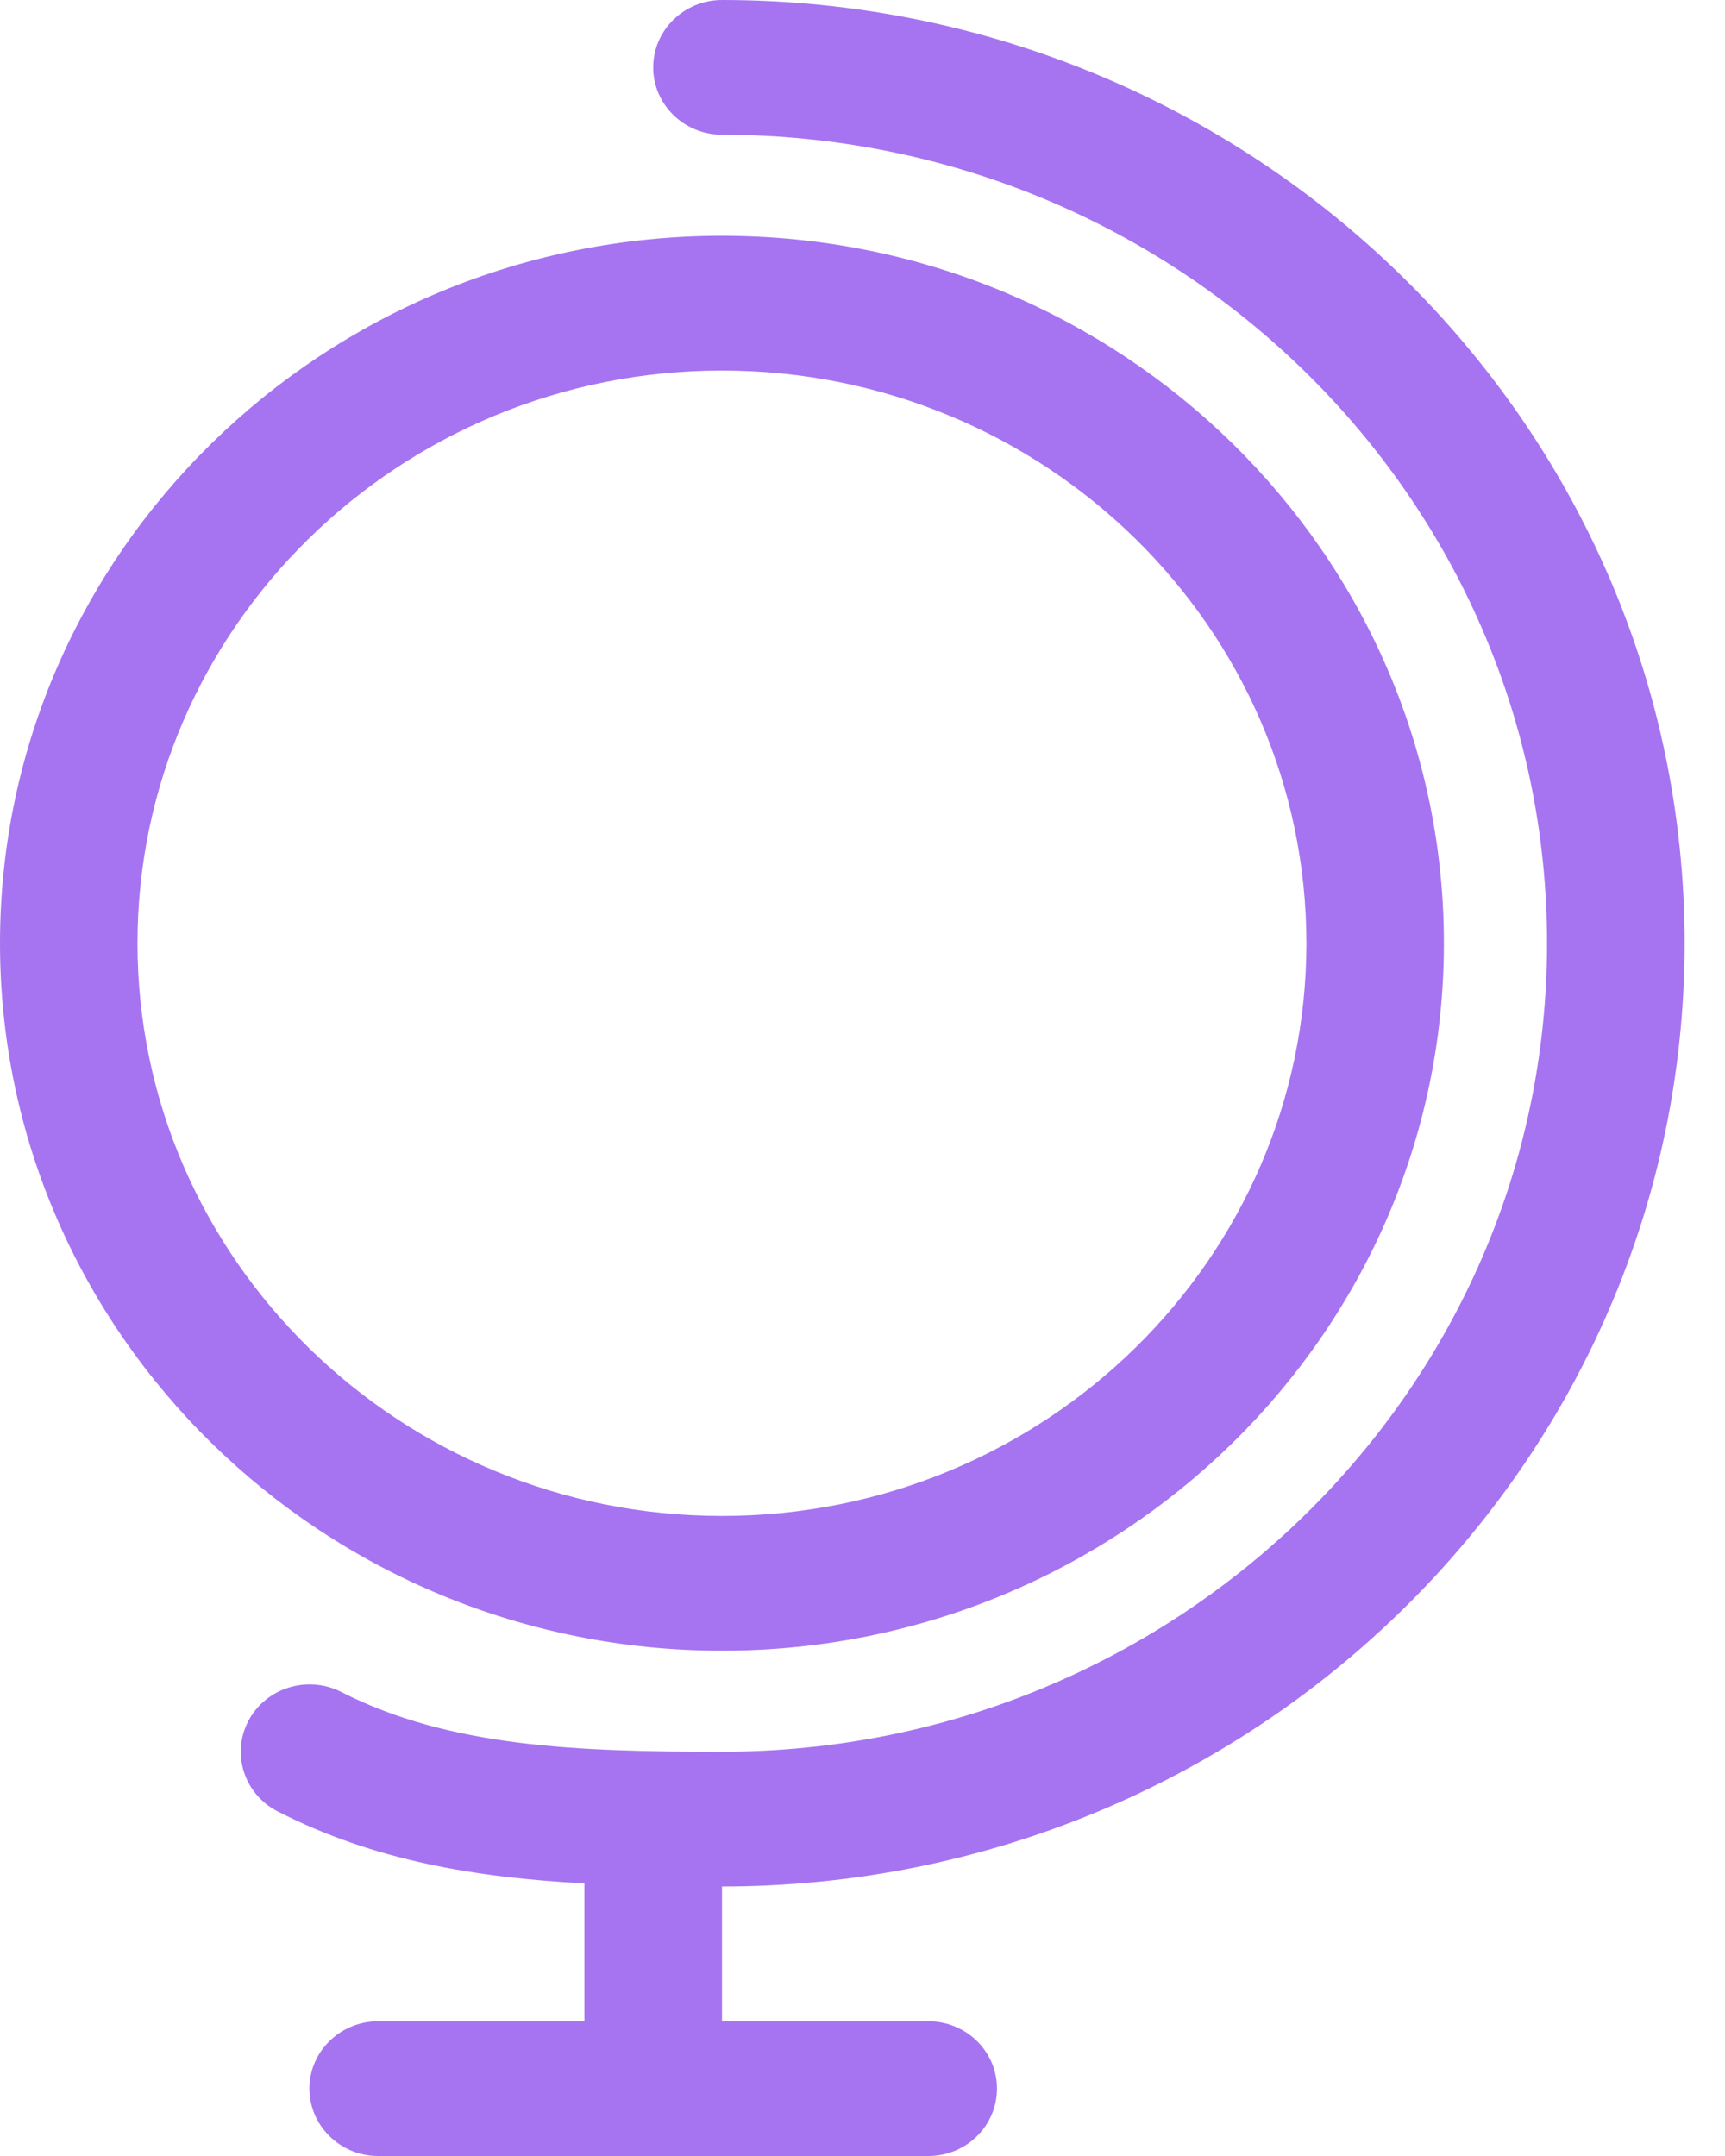
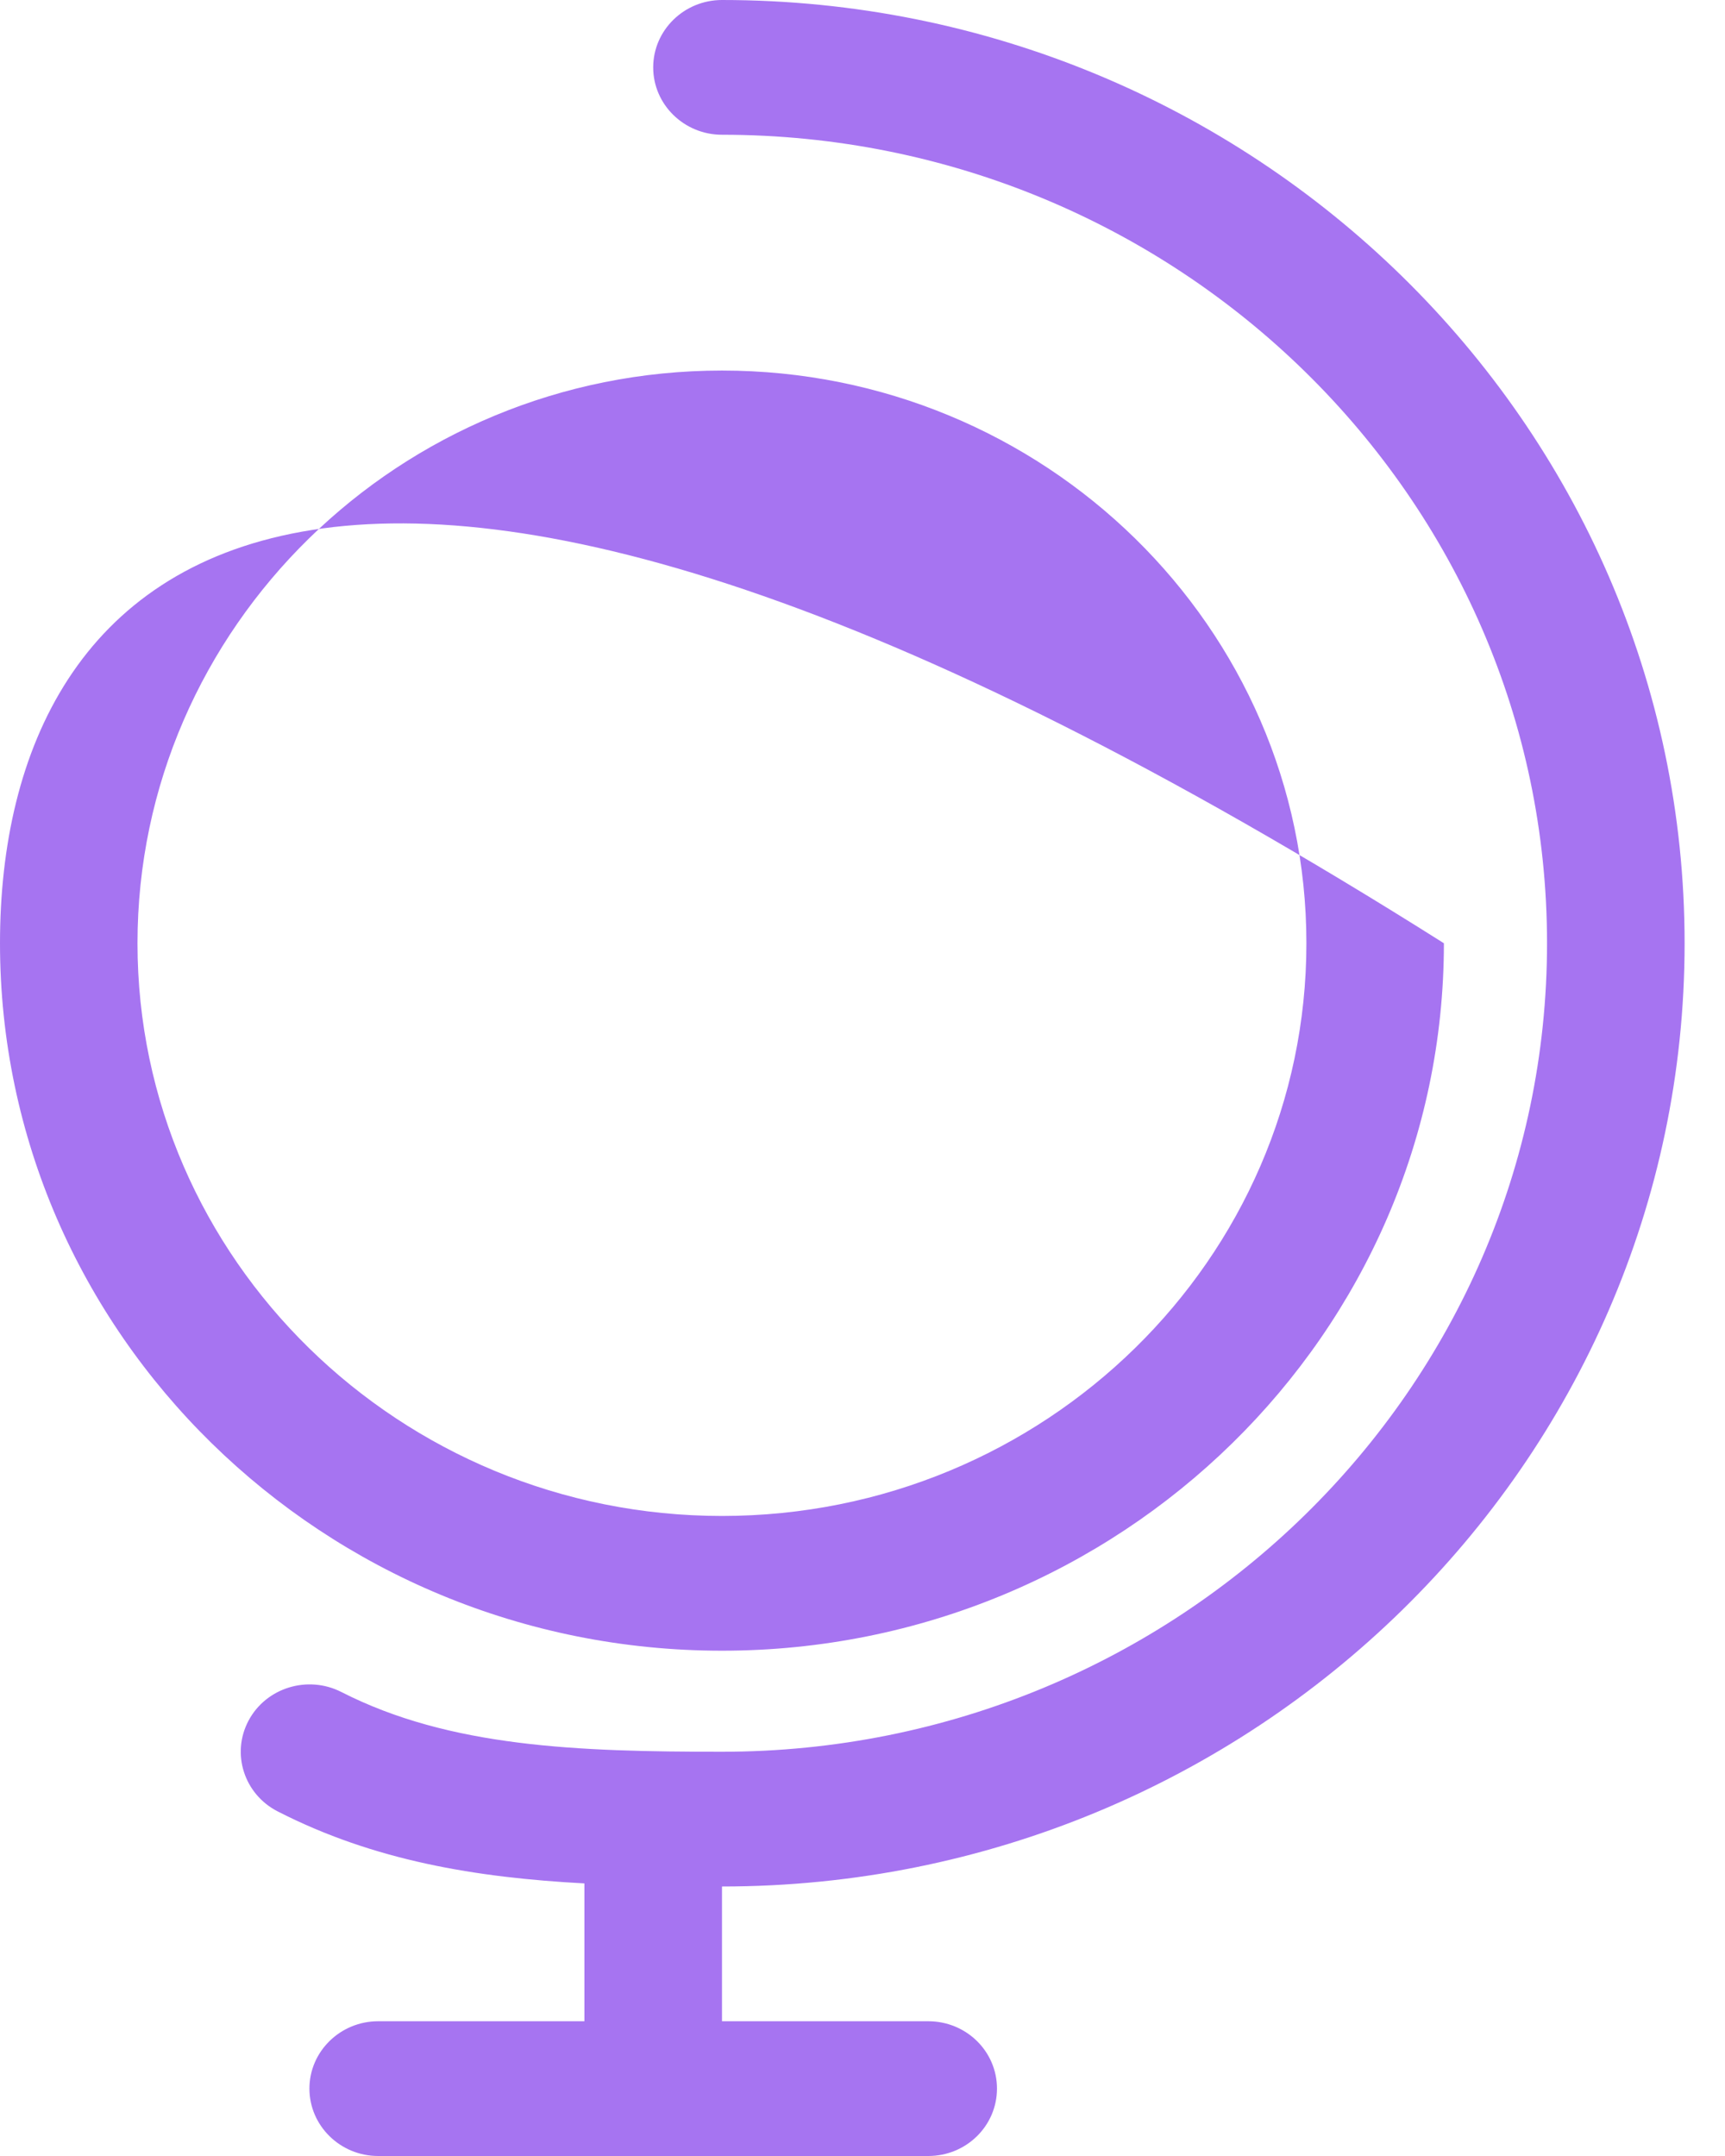
<svg xmlns="http://www.w3.org/2000/svg" width="24px" height="30px" viewBox="0 0 24 30" version="1.1">
  <title>global</title>
  <desc>Created with Sketch.</desc>
  <defs />
  <g id="Elements" stroke="none" stroke-width="1" fill="none" fill-rule="evenodd">
    <g id="Desktop-HD-Copy-4" transform="translate(-442, -761)" fill="#A674F1">
-       <path d="M452.045,762.875 C458.378,762.875 463.524,767.922 463.524,774.125 C463.524,780.328 458.378,785.375 452.045,785.375 C450.04,785.375 448.256,785.313 446.75,784.544 C446.281,784.305 445.702,784.483 445.458,784.942 C445.214,785.401 445.396,785.967 445.865,786.206 C447.204,786.891 448.62,787.126 450.131,787.207 L450.131,789.125 L447.261,789.125 C446.735,789.125 446.305,789.545 446.305,790.062 C446.305,790.58 446.735,791 447.261,791 L454.915,791 C455.445,791 455.871,790.58 455.871,790.062 C455.871,789.545 455.445,789.125 454.915,789.125 L452.045,789.125 L452.045,787.25 C459.43,787.25 465.438,781.362 465.438,774.125 C465.438,766.888 459.43,761 452.045,761 C451.518,761 451.088,761.42 451.088,761.938 C451.088,762.455 451.518,762.875 452.045,762.875 L452.045,762.875 Z M452.045,783.969 C457.584,783.969 462.089,779.553 462.089,774.125 C462.089,768.697 457.584,764.281 452.045,764.281 C446.506,764.281 442,768.697 442,774.125 C442,779.553 446.506,783.969 452.045,783.969 L452.045,783.969 Z M452.045,766.156 C456.531,766.156 460.176,769.731 460.176,774.125 C460.176,778.519 456.531,782.094 452.045,782.094 C447.563,782.094 443.913,778.519 443.913,774.125 C443.913,769.731 447.563,766.156 452.045,766.156 L452.045,766.156 Z" id="global" />
+       <path d="M452.045,762.875 C458.378,762.875 463.524,767.922 463.524,774.125 C463.524,780.328 458.378,785.375 452.045,785.375 C450.04,785.375 448.256,785.313 446.75,784.544 C446.281,784.305 445.702,784.483 445.458,784.942 C445.214,785.401 445.396,785.967 445.865,786.206 C447.204,786.891 448.62,787.126 450.131,787.207 L450.131,789.125 L447.261,789.125 C446.735,789.125 446.305,789.545 446.305,790.062 C446.305,790.58 446.735,791 447.261,791 L454.915,791 C455.445,791 455.871,790.58 455.871,790.062 C455.871,789.545 455.445,789.125 454.915,789.125 L452.045,789.125 L452.045,787.25 C459.43,787.25 465.438,781.362 465.438,774.125 C465.438,766.888 459.43,761 452.045,761 C451.518,761 451.088,761.42 451.088,761.938 C451.088,762.455 451.518,762.875 452.045,762.875 L452.045,762.875 Z M452.045,783.969 C457.584,783.969 462.089,779.553 462.089,774.125 C446.506,764.281 442,768.697 442,774.125 C442,779.553 446.506,783.969 452.045,783.969 L452.045,783.969 Z M452.045,766.156 C456.531,766.156 460.176,769.731 460.176,774.125 C460.176,778.519 456.531,782.094 452.045,782.094 C447.563,782.094 443.913,778.519 443.913,774.125 C443.913,769.731 447.563,766.156 452.045,766.156 L452.045,766.156 Z" id="global" />
    </g>
  </g>
</svg>